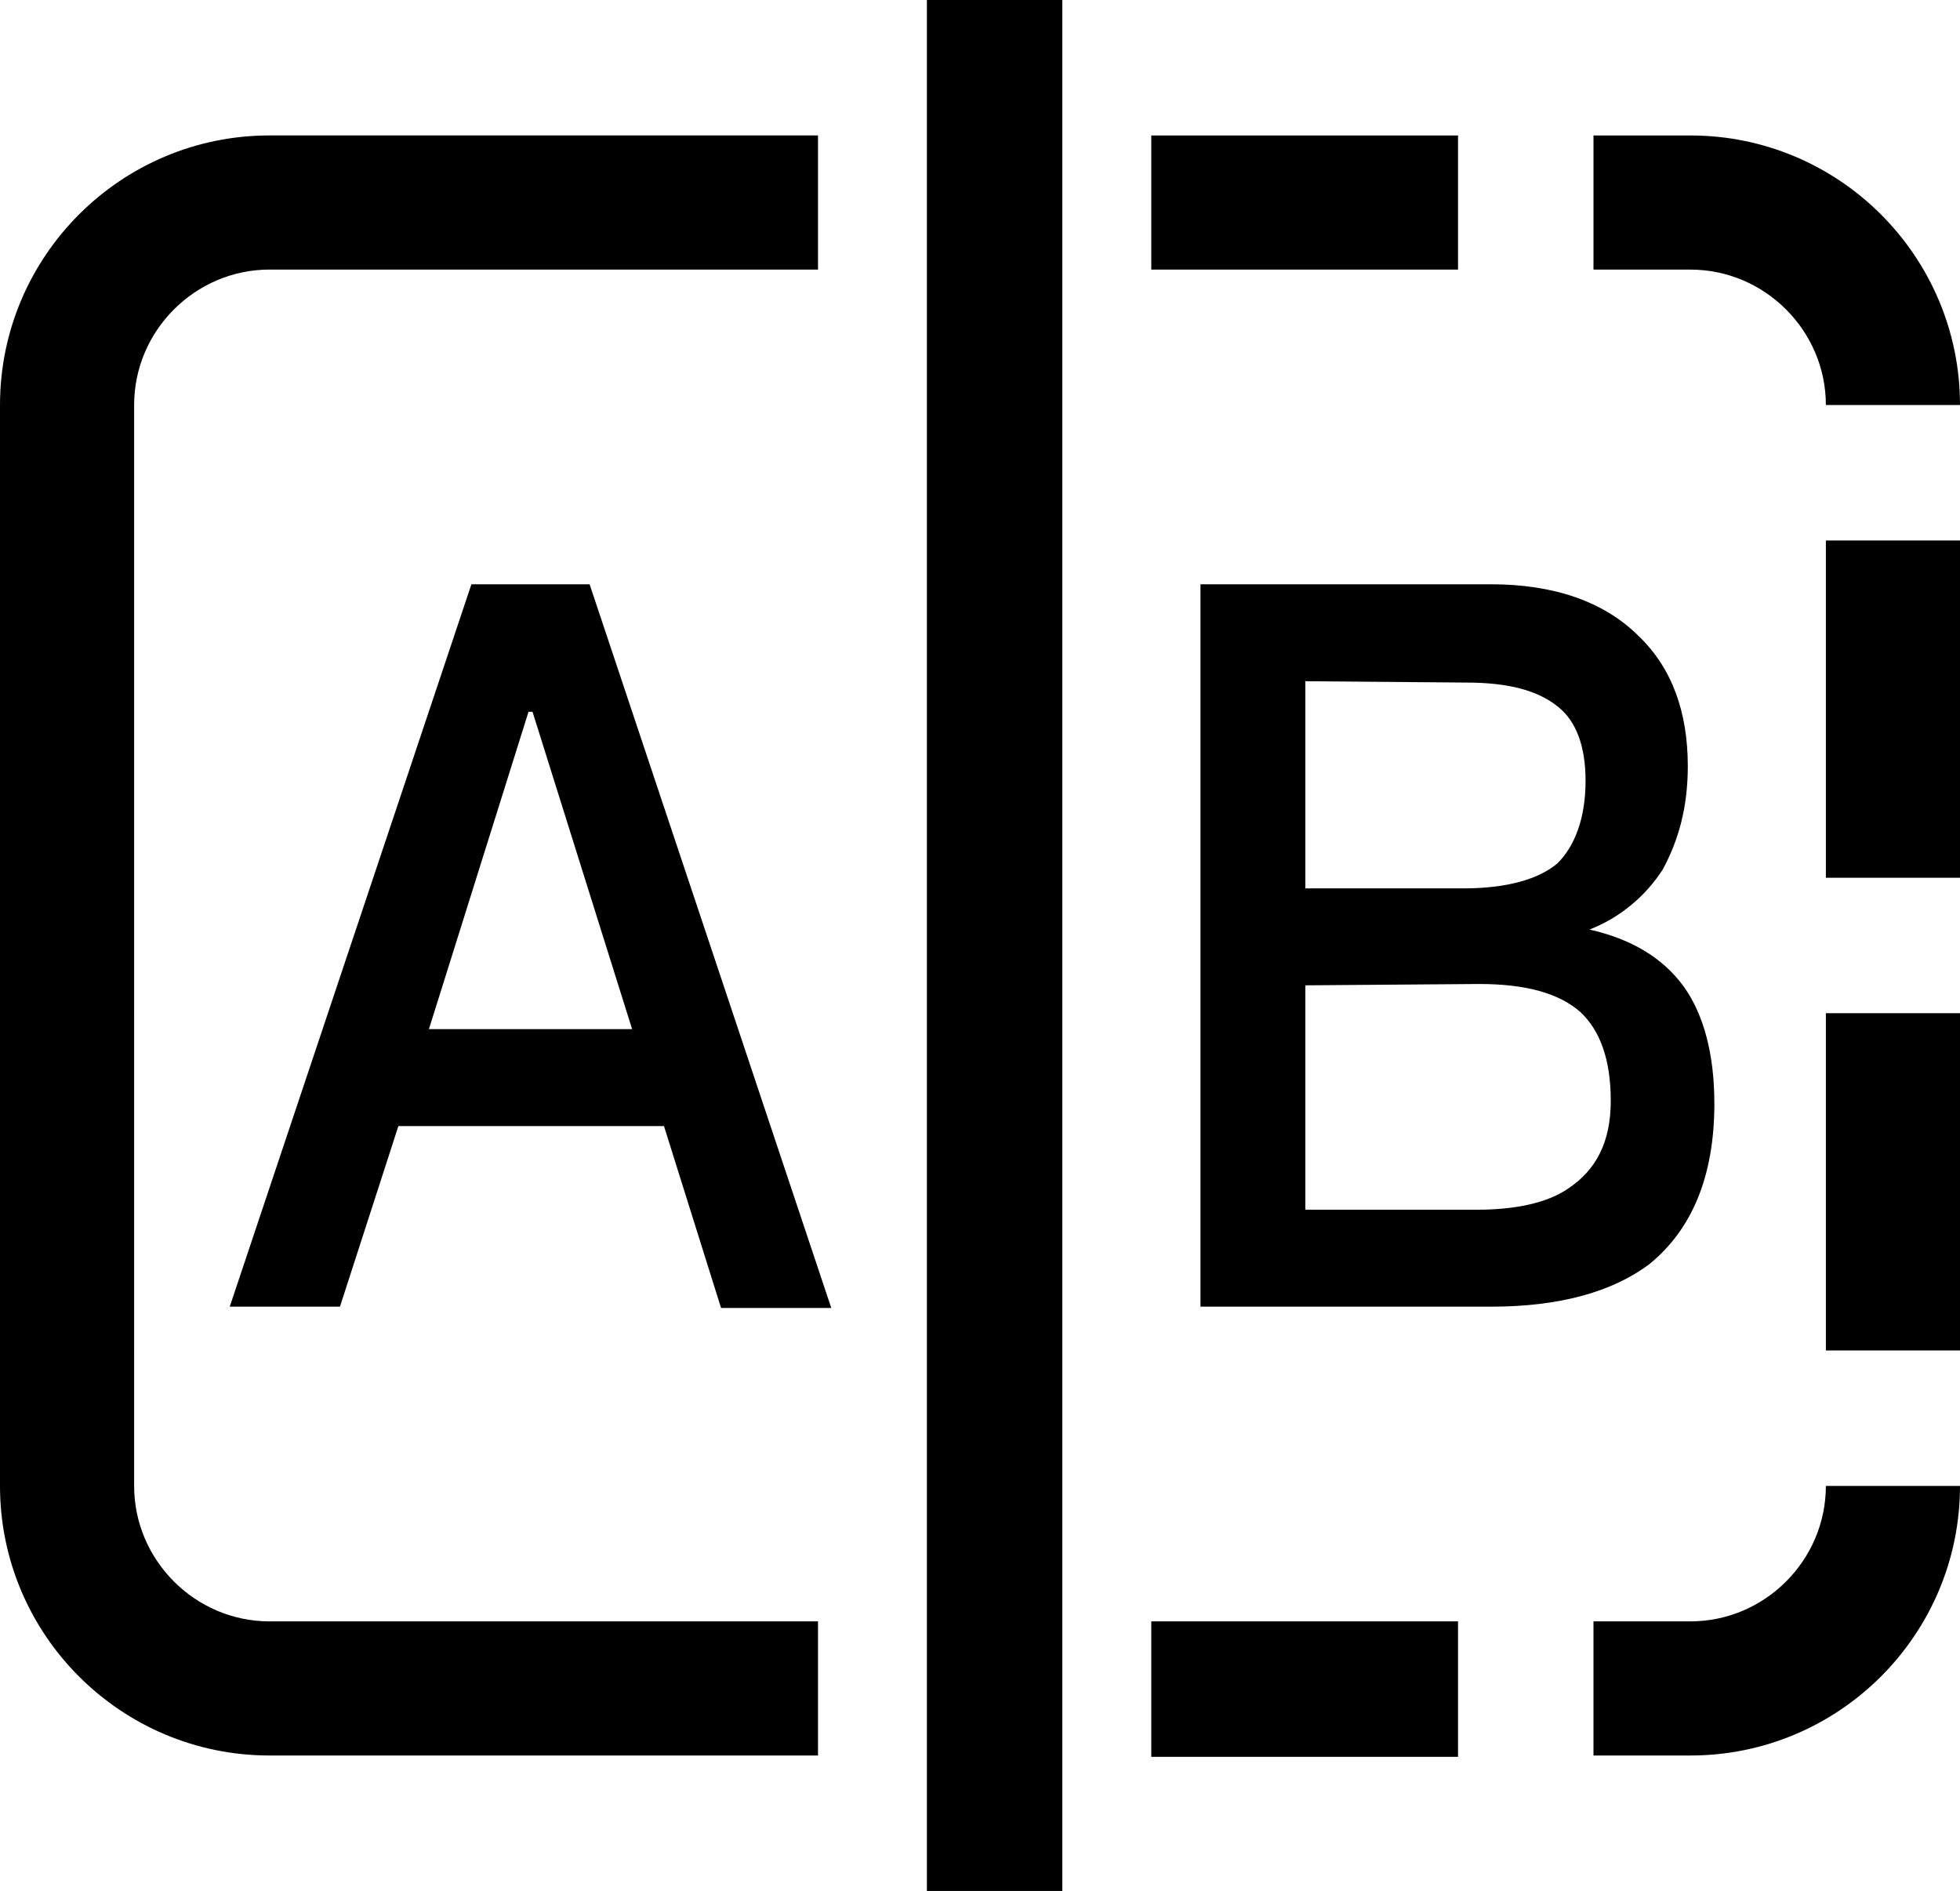
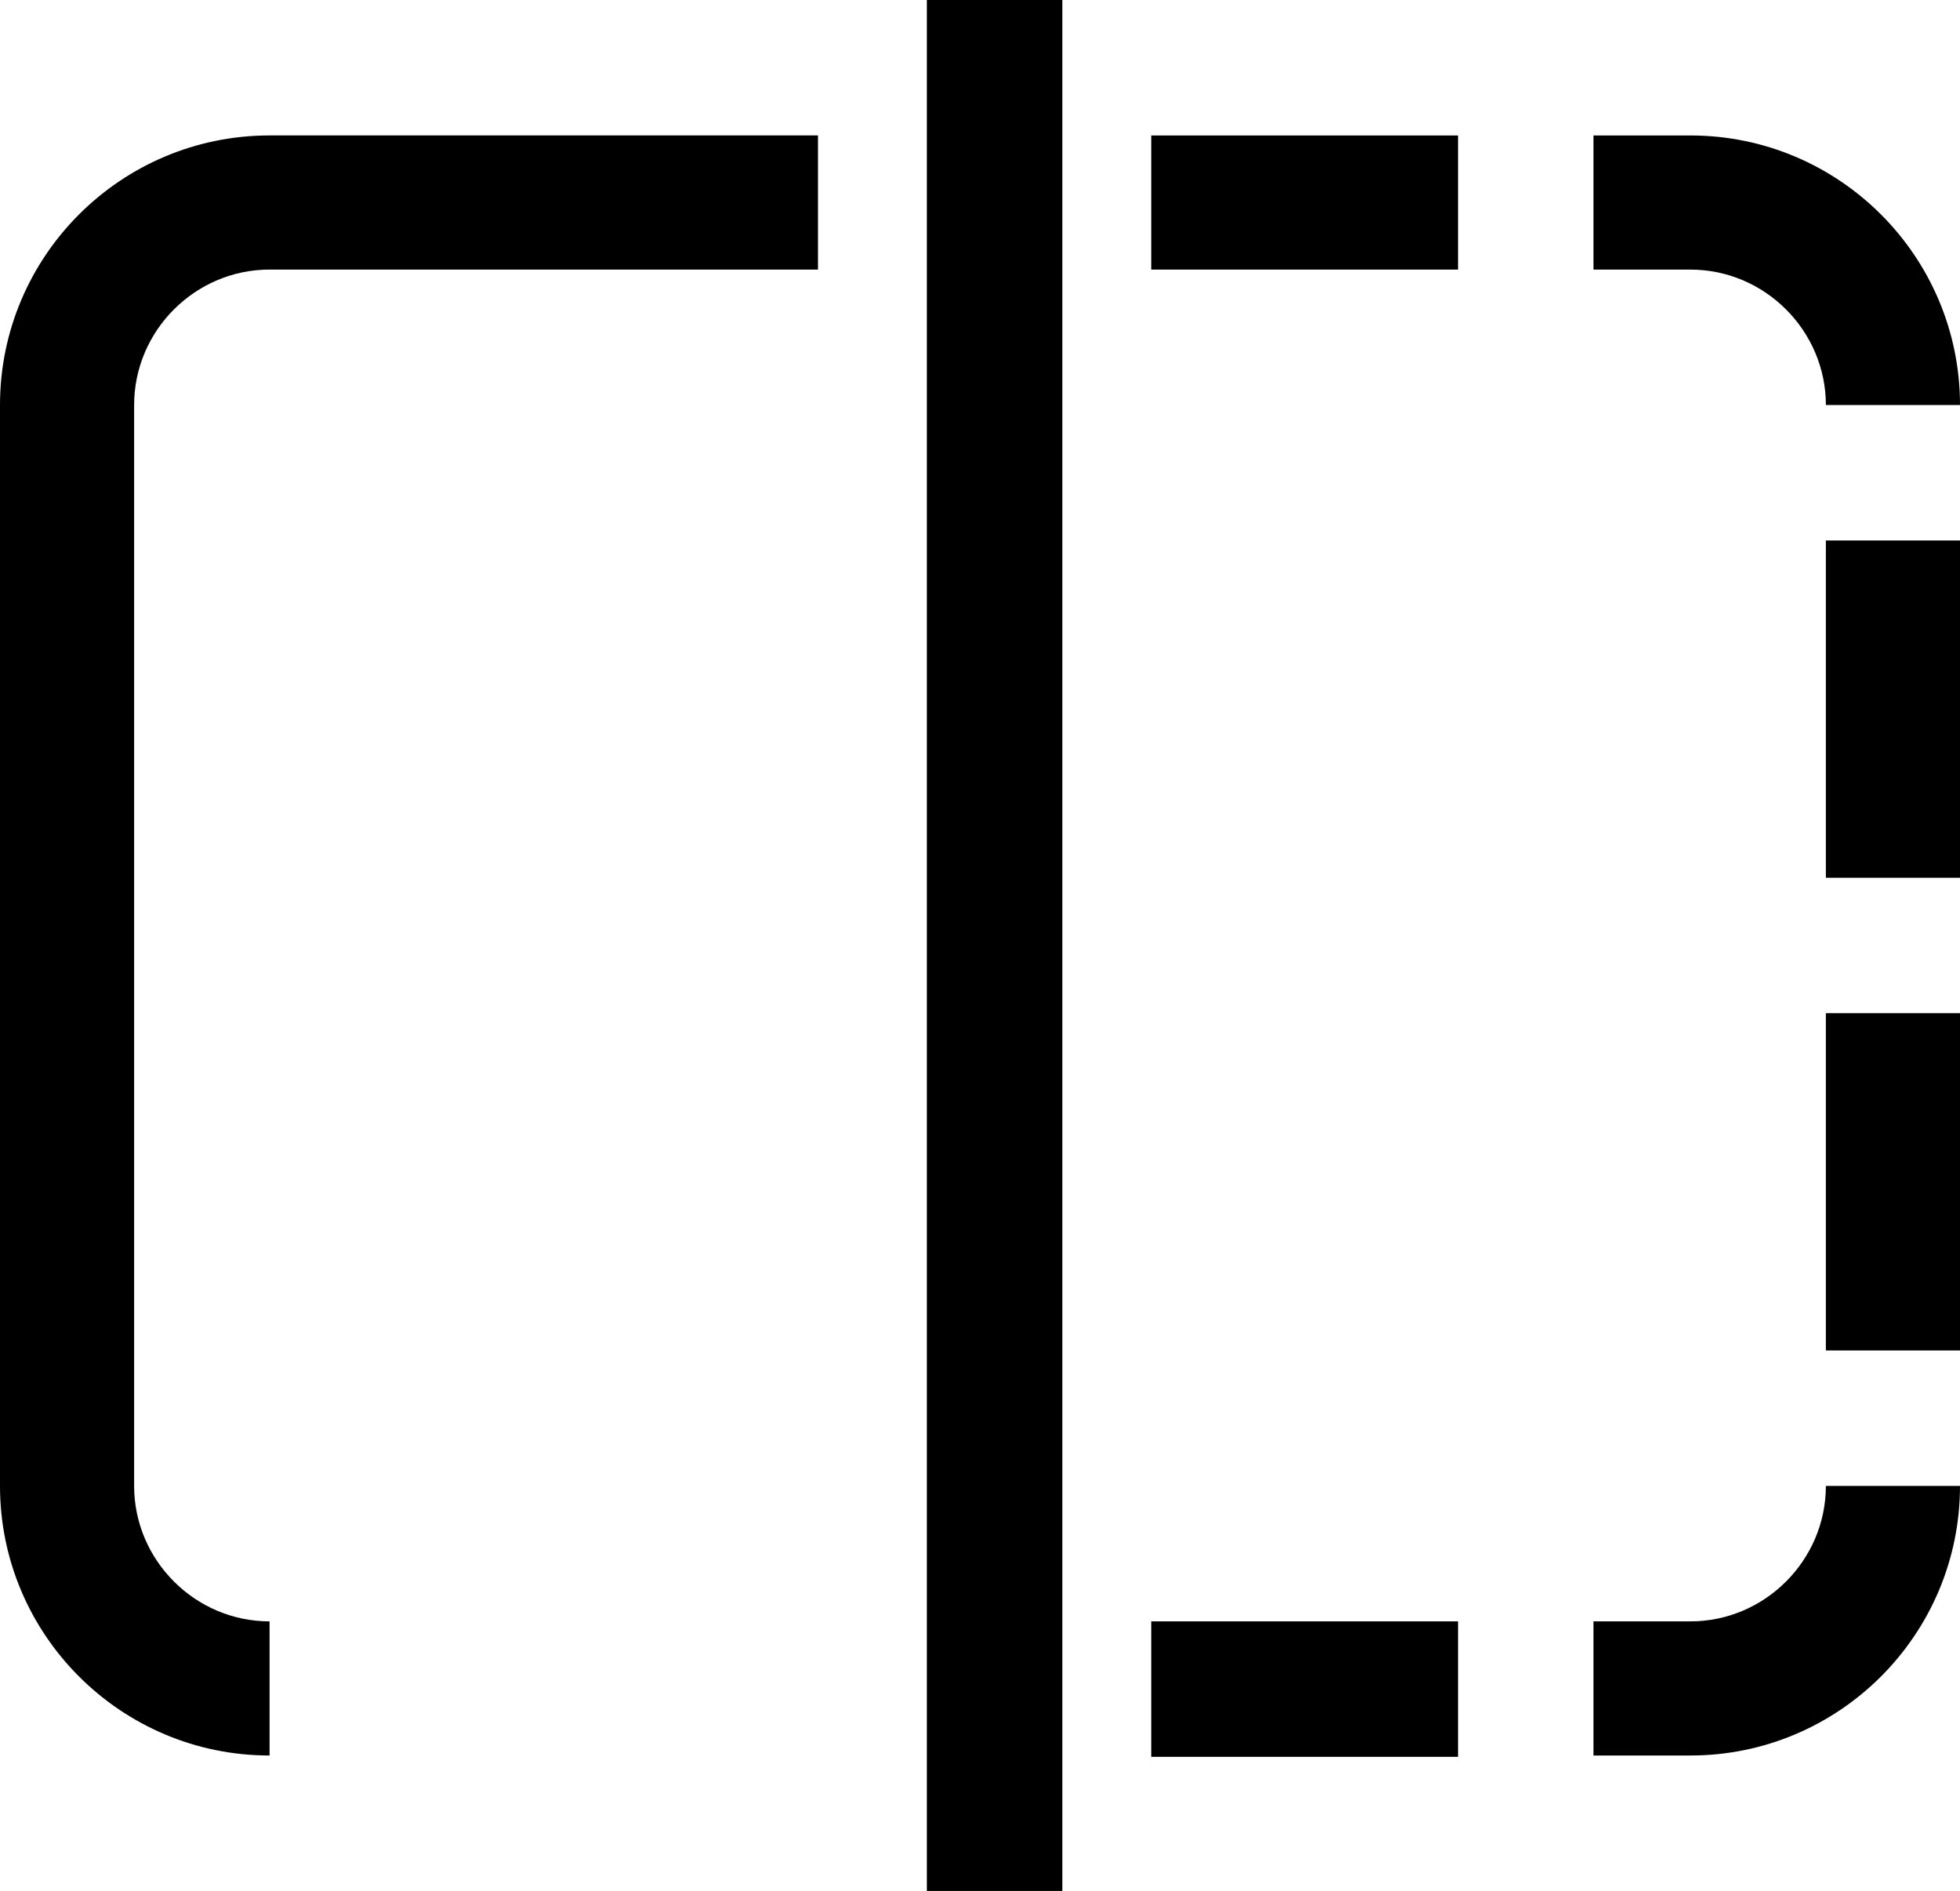
<svg xmlns="http://www.w3.org/2000/svg" id="uuid-99caccee-3e32-427f-9fb2-0f7601229b1d" data-name="图层 1" viewBox="0 0 924.55 891.98">
-   <path d="m385.85,764.82H127.16c-35.08,0-63.89-28.81-63.89-63.89V191.05c0-35.08,28.81-63.89,63.89-63.89h258.7v-63.27H127.16C57,63.89,0,120.89,0,191.05v509.88c0,70.16,57,127.16,127.16,127.16h258.7v-63.27h0Zm365.81,0h45.73c35.08,0,63.89-28.81,63.89-63.89h63.27c0,70.15-57,127.16-127.16,127.16h-45.73v-63.27h0Zm-63.89,0v63.89h-144.7v-63.89h144.7Zm173.51-127.78v-159.1h63.27v159.1h-63.27Zm0-222.99v-159.1h63.27v159.1h-63.27Zm0-222.99c0-35.08-28.81-63.89-63.89-63.89h-45.73v-63.27h45.73c70.16,0,127.16,57,127.16,127.16h-63.27Zm-173.51-63.89h-144.7v-63.27h144.7v63.27ZM437.22,0h63.89v891.98h-63.89V0h0Z" />
-   <path d="m222.37,275.61h55.75l114,341.38h-51.99l-26.93-85.81h-125.28l-27.56,85.19h-51.99l114-340.76h0Zm-20.04,209.84h95.84l-46.98-149.71h-1.88l-46.98,149.71h0Zm364.56-209.84h136.55c29.44,0,53.24,8.14,69.53,24.43,15.66,15.03,23.18,35.7,23.18,61.39,0,19.42-4.39,35.08-11.9,48.86-8.14,12.53-20.04,22.55-34.45,28.19,19.42,4.39,34.45,13.15,44.47,26.94,9.4,13.15,14.41,31.95,14.41,55.12,0,34.45-10.65,59.51-30.69,75.79-17.54,13.16-42.59,20.04-74.54,20.04h-137.18v-340.76h.63Zm48.86,45.73v97.72h74.54c20.67,0,35.71-4.38,44.47-11.9,8.14-8.14,13.16-21.3,13.16-38.84,0-16.29-4.39-28.19-13.16-35.08-9.4-7.52-23.18-11.27-43.22-11.27l-75.79-.63h0Zm0,143.44v105.86h80.8c18.16,0,33.2-3.13,43.22-10.02,13.16-8.77,20.04-21.92,20.04-41.34s-5.01-33.2-14.41-41.97c-10.02-8.77-25.68-13.15-47.61-13.15l-82.06.63Z" />
+   <path d="m385.85,764.82H127.16c-35.08,0-63.89-28.81-63.89-63.89V191.05c0-35.08,28.81-63.89,63.89-63.89h258.7v-63.27H127.16C57,63.89,0,120.89,0,191.05v509.88c0,70.16,57,127.16,127.16,127.16v-63.27h0Zm365.81,0h45.73c35.08,0,63.89-28.81,63.89-63.89h63.27c0,70.15-57,127.16-127.16,127.16h-45.73v-63.27h0Zm-63.89,0v63.89h-144.7v-63.89h144.7Zm173.51-127.78v-159.1h63.27v159.1h-63.27Zm0-222.99v-159.1h63.27v159.1h-63.27Zm0-222.99c0-35.08-28.81-63.89-63.89-63.89h-45.73v-63.27h45.73c70.16,0,127.16,57,127.16,127.16h-63.27Zm-173.51-63.89h-144.7v-63.27h144.7v63.27ZM437.22,0h63.89v891.98h-63.89V0h0Z" />
</svg>